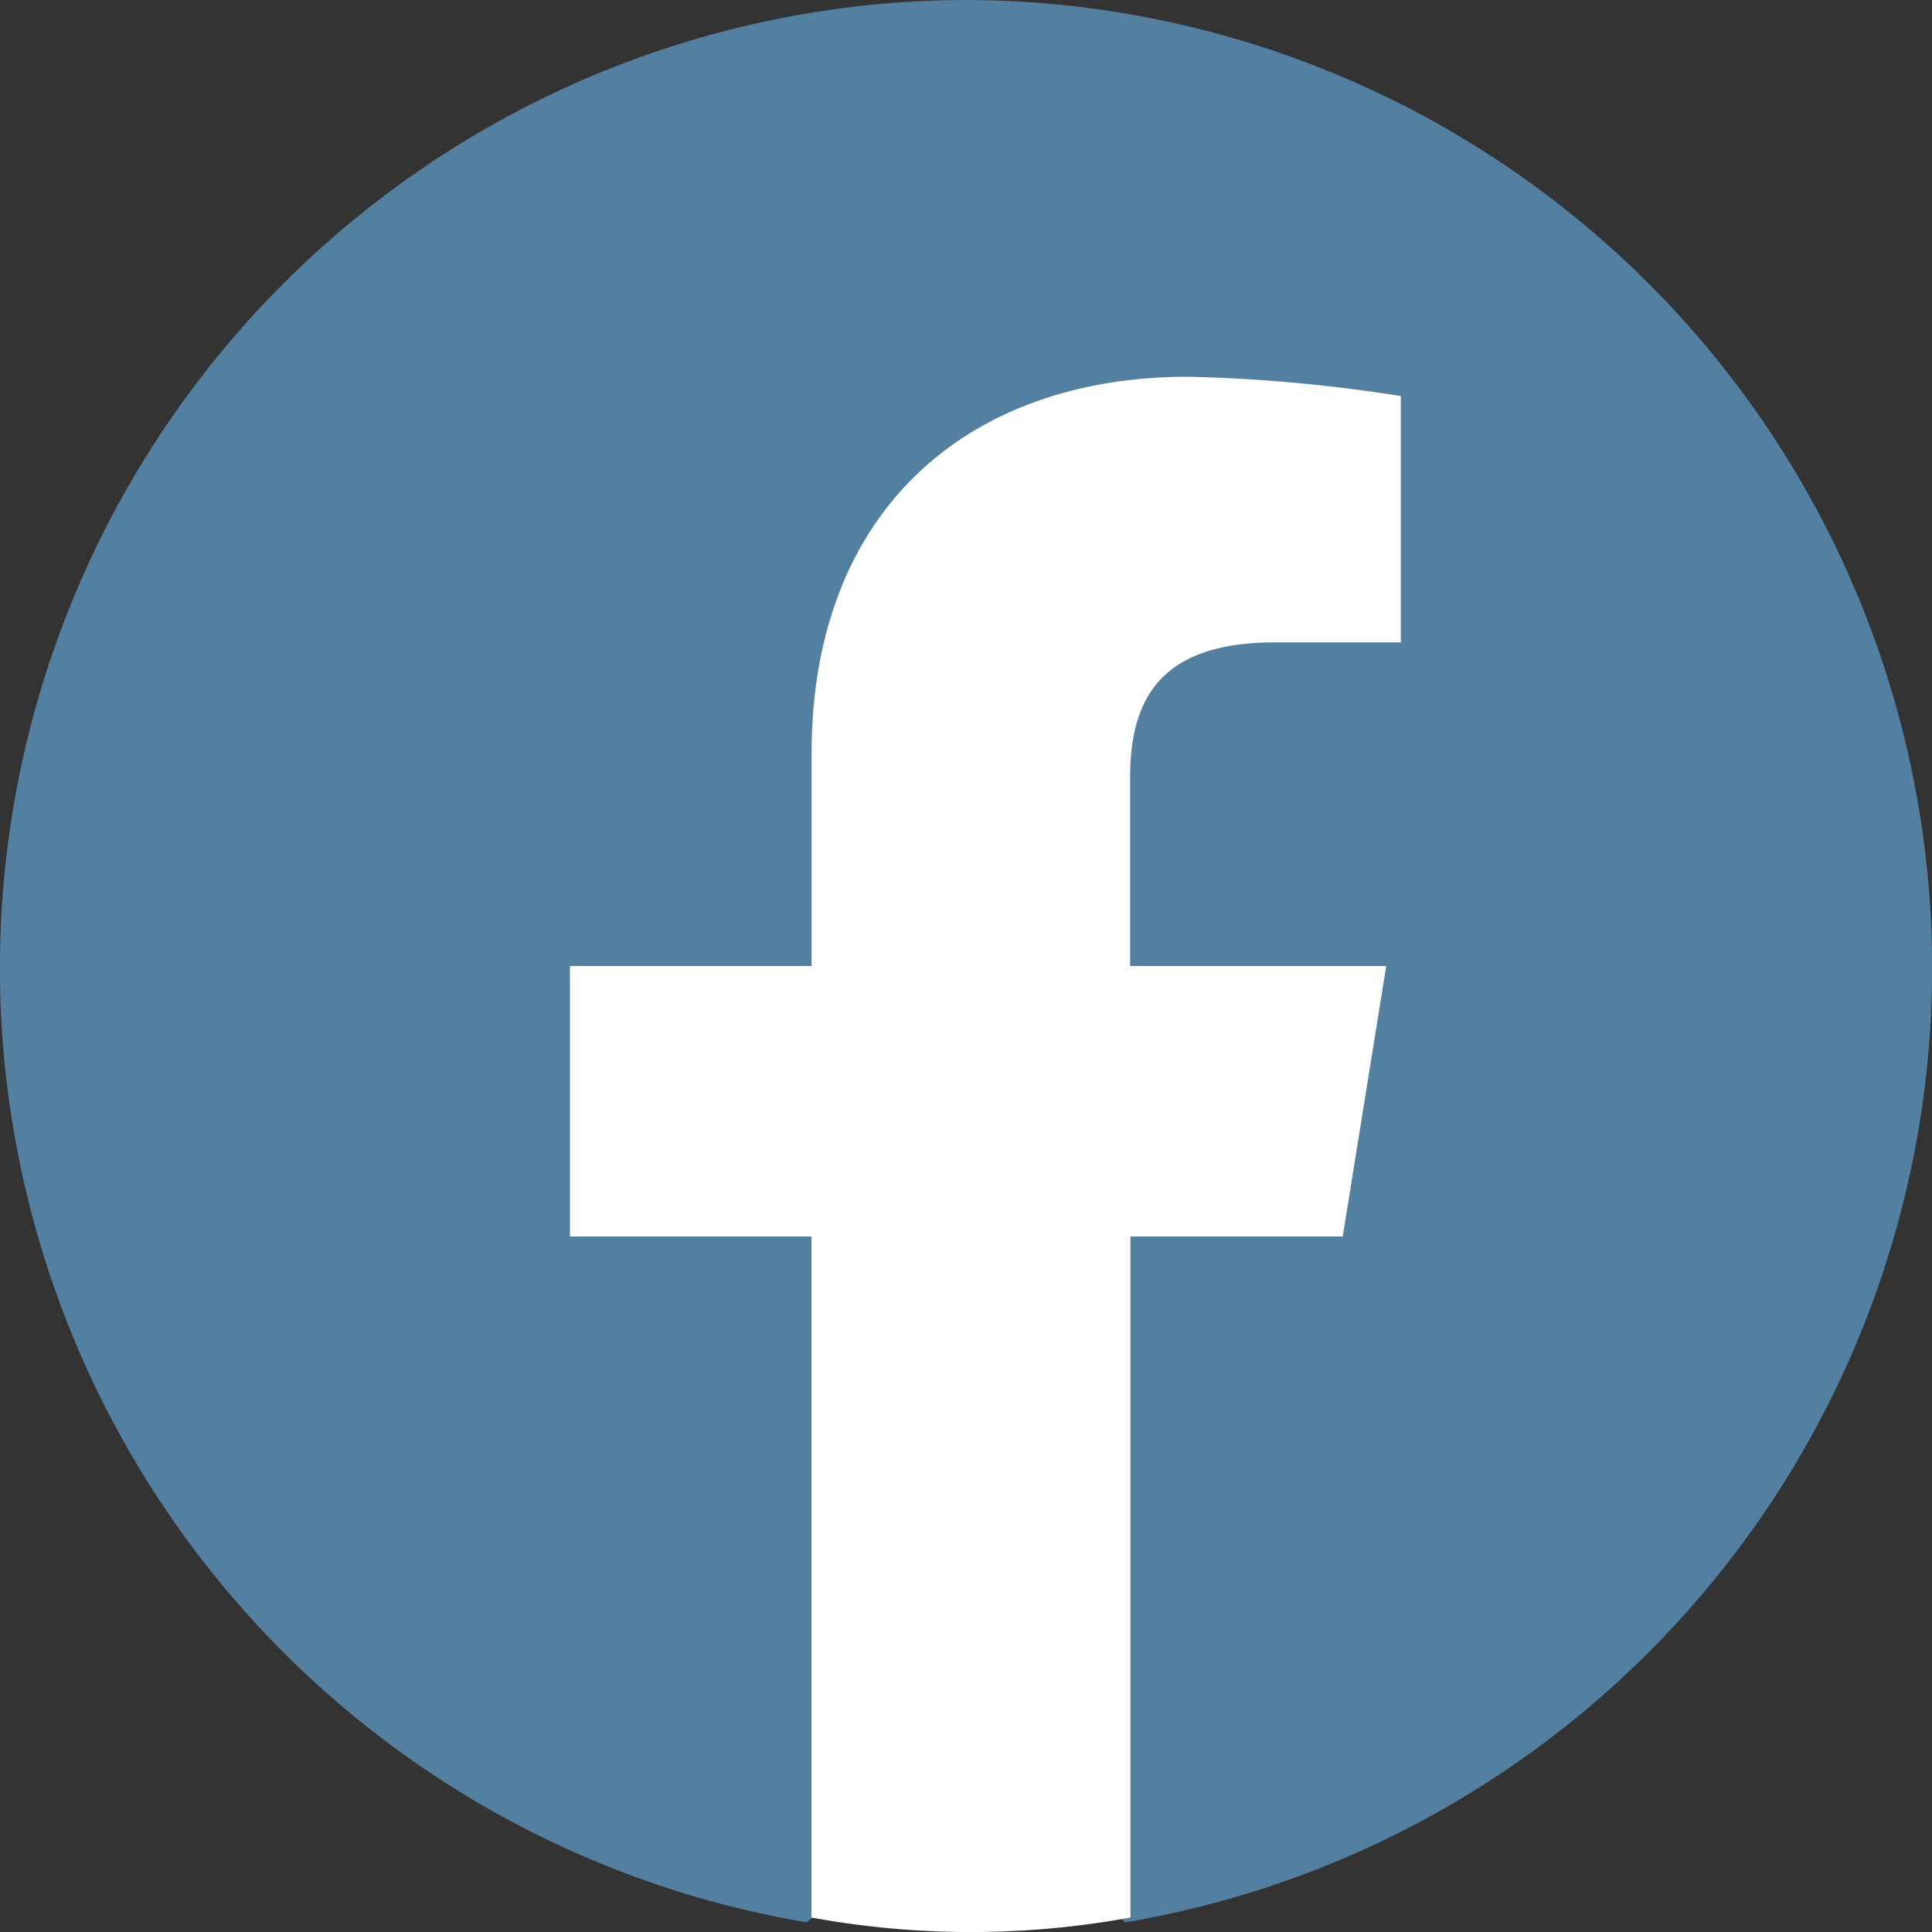
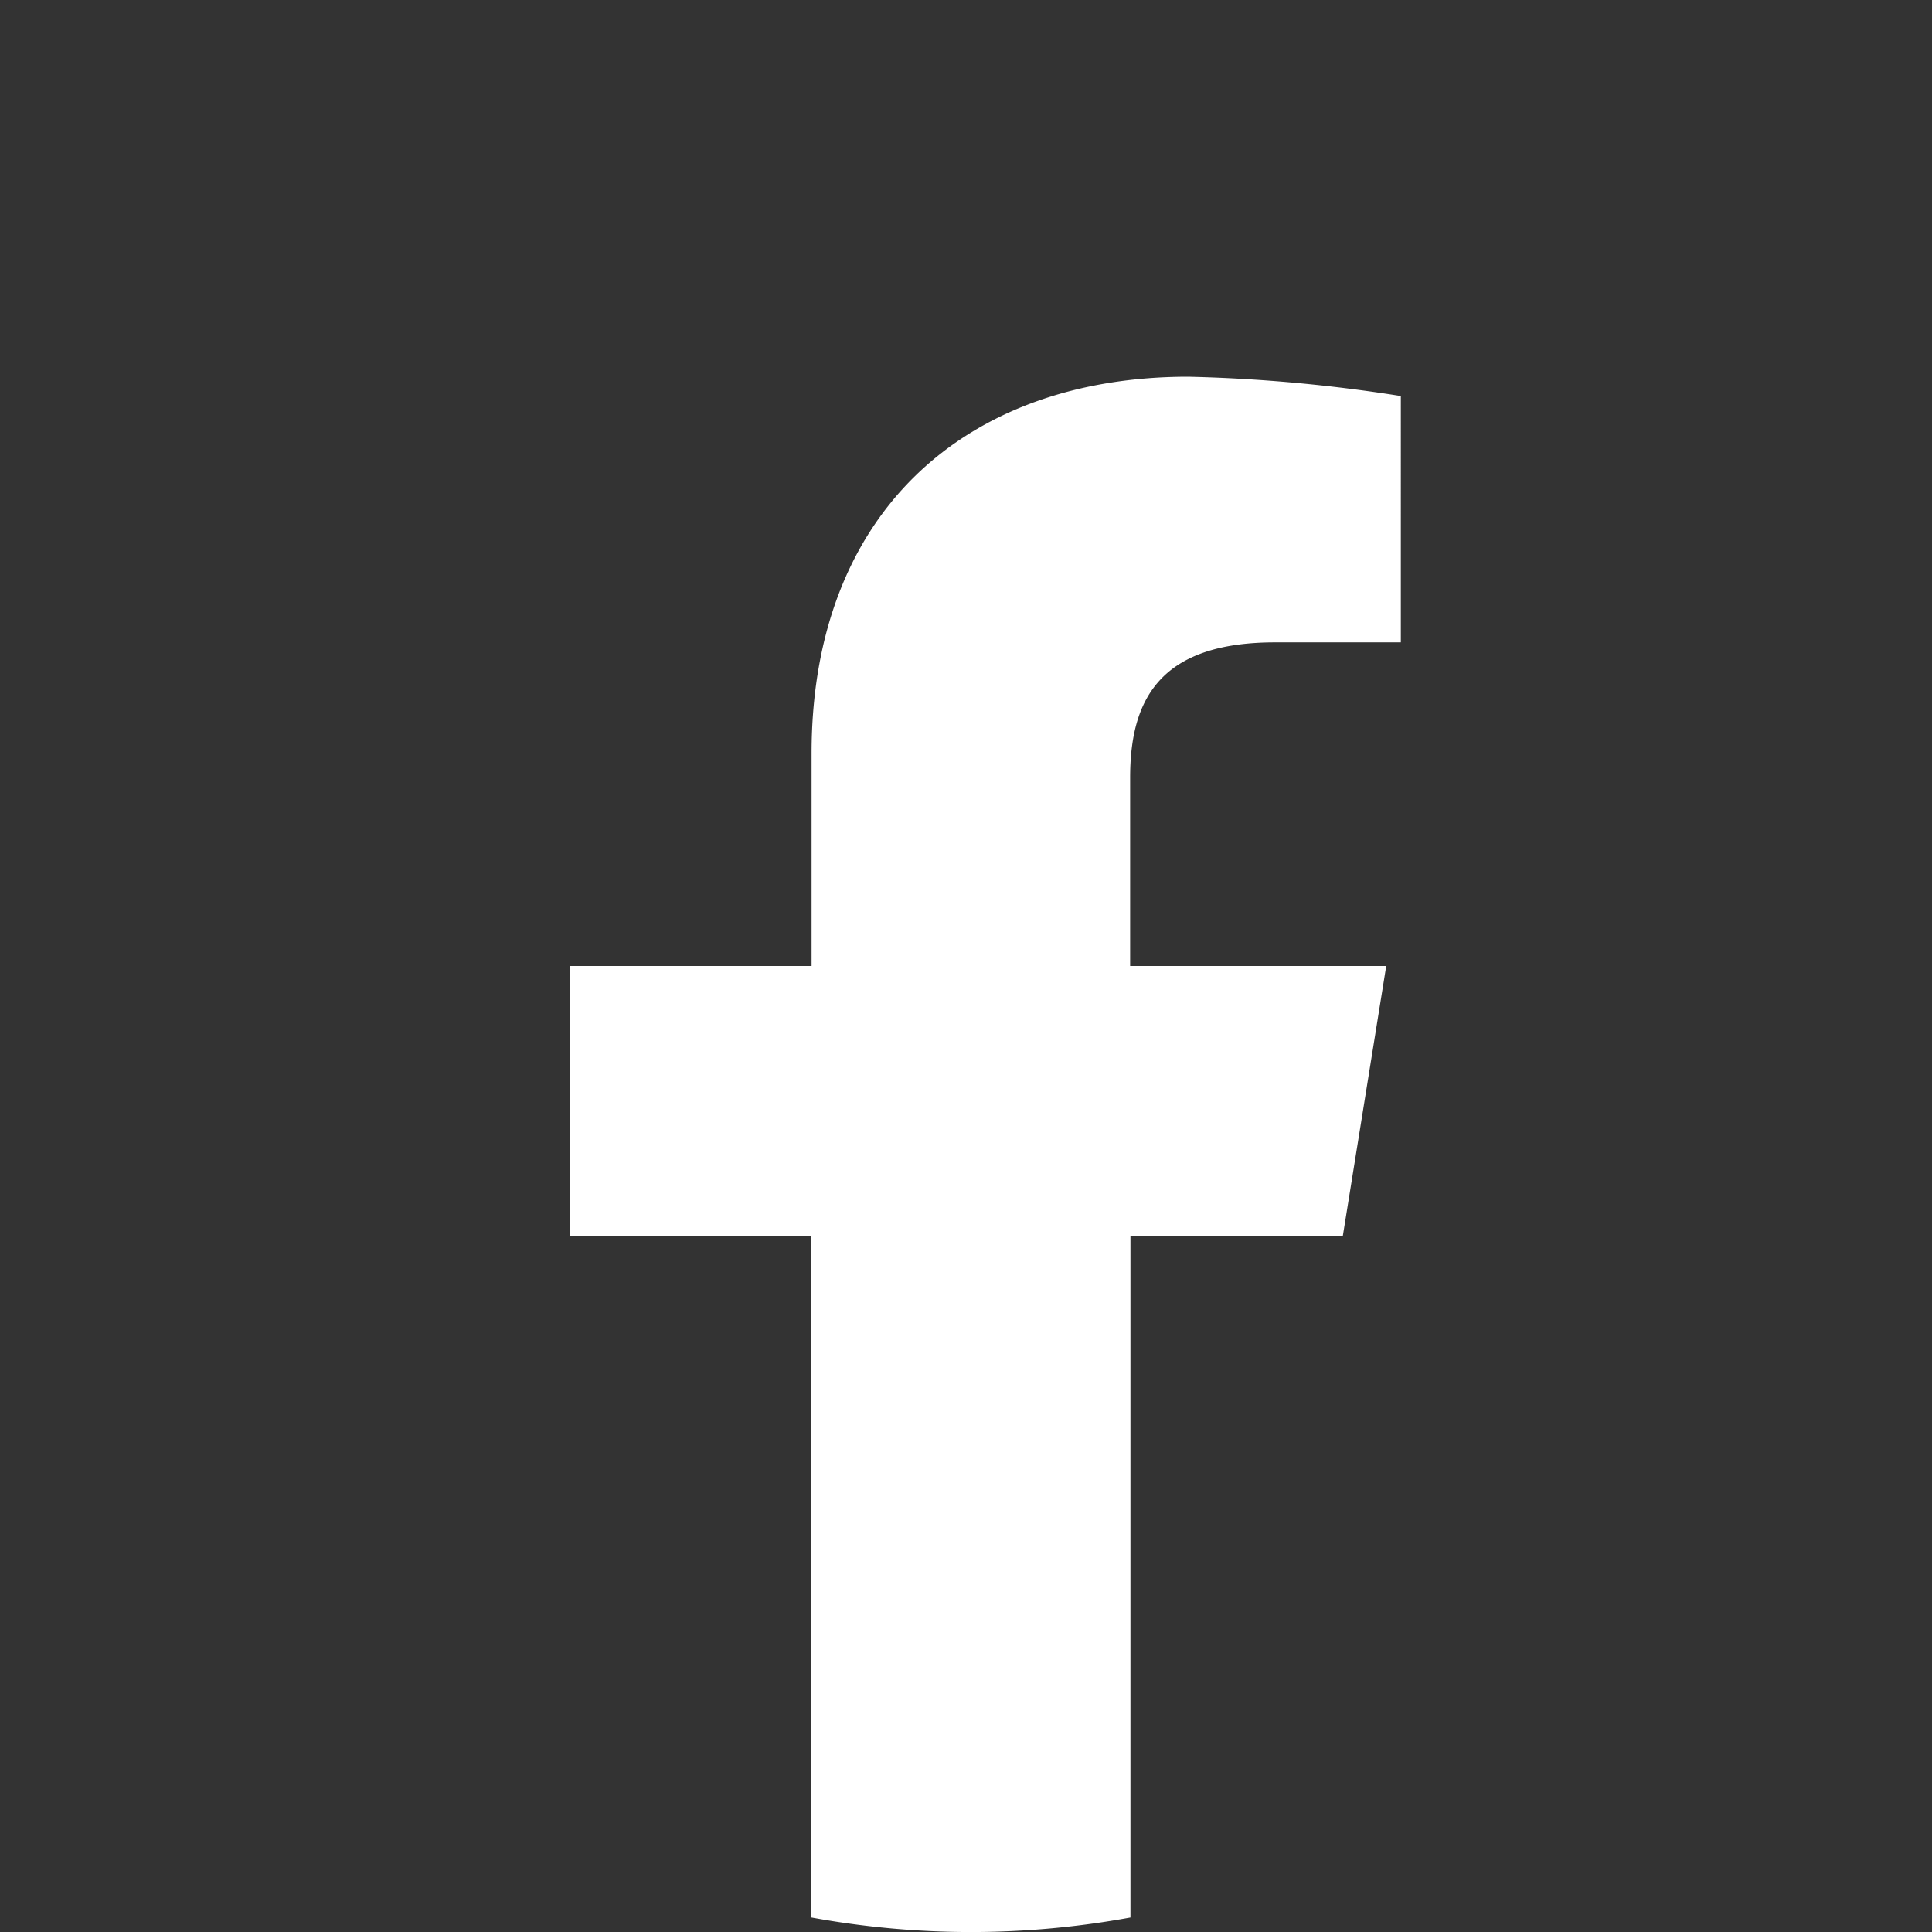
<svg xmlns="http://www.w3.org/2000/svg" id="Gruppe_2515" data-name="Gruppe 2515" width="43" height="43" viewBox="0 0 43 43">
  <rect x="0" y="0" width="43" height="43" fill="#333333" stroke="none" />
-   <path id="Pfad_1444" data-name="Pfad 1444" d="M17.953,42.785A21.543,21.543,0,0,1,21.5,0a21.543,21.543,0,0,1,3.548,42.785l-1.182-.967h-4.73Z" fill="#537fa0" />
  <path id="Pfad_1445" data-name="Pfad 1445" d="M29,26.935l.968-6.02h-5.7V16.722c0-1.72.645-3.01,3.225-3.01h2.8V8.23a35.157,35.157,0,0,0-4.73-.43c-4.945,0-8.385,3.01-8.385,8.385v4.73H11.8v6.02h5.375V42.093a19.673,19.673,0,0,0,7.1,0V26.935Z" transform="translate(0.885 0.585)" fill="#fff" />
</svg>